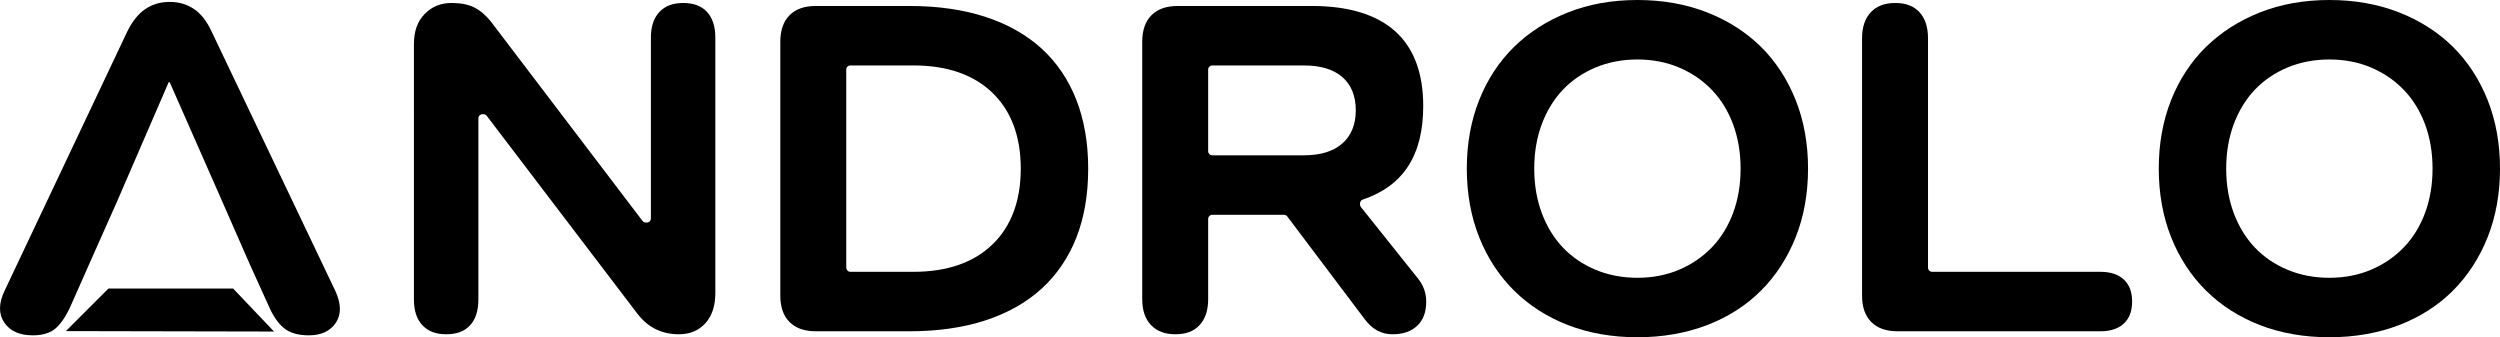
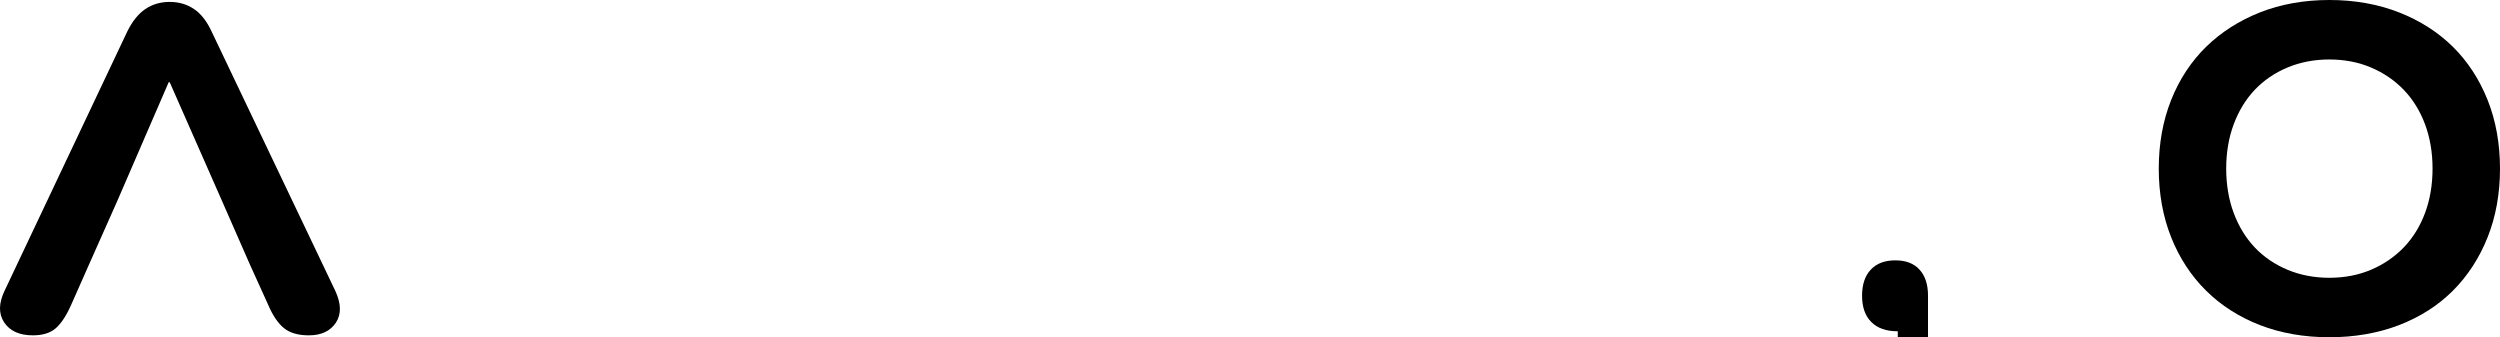
<svg xmlns="http://www.w3.org/2000/svg" id="Layer_1" viewBox="0 0 1805.964 243.627">
-   <path d="m490.233,241.47c-5.768,0-11.214-1.176-16.184-3.496-4.945-2.308-9.481-6.072-13.48-11.185l-108.939-143.098c-.563-.738-1.439-1.172-2.367-1.172h-.72c-1.642,0-2.973,1.331-2.973,2.973v130.901c0,8.055-2.033,14.333-6.04,18.656-4.006,4.321-9.643,6.42-17.238,6.42-7.371,0-12.959-2.108-17.085-6.449-4.11-4.315-6.194-10.584-6.194-18.627V31.909c0-9.343,2.545-16.486,7.782-21.834,5.221-5.327,11.584-7.917,19.452-7.917,6.461,0,11.892,1.048,16.142,3.117,4.255,2.076,8.334,5.497,12.117,10.166l109.626,144.136c.562.74,1.437,1.173,2.367,1.173h.719c1.642,0,2.973-1.33,2.973-2.973V27.234c0-8.039,2.085-14.306,6.195-18.627,4.129-4.34,9.719-6.449,17.084-6.449,7.592,0,13.231,2.101,17.241,6.422,4.006,4.327,6.038,10.604,6.038,18.655v184.485c0,9.257-2.458,16.624-7.307,21.903-4.848,5.282-11.13,7.849-19.208,7.849Z" stroke-width="0" />
-   <path d="m589.484,239.312c-8.366,0-14.619-2.186-19.115-6.681-4.495-4.498-6.68-10.749-6.68-19.115V30.111c0-8.251,2.247-14.683,6.68-19.115,4.496-4.496,10.749-6.681,19.115-6.681h67.608c20.442,0,38.944,2.673,54.993,7.943,15.935,5.235,29.548,12.949,40.457,22.923,10.87,9.949,19.266,22.341,24.953,36.832,5.709,14.572,8.604,31.328,8.604,49.801,0,18.711-2.894,35.524-8.602,49.973-5.684,14.379-14.08,26.714-24.954,36.659-10.902,9.974-24.513,17.686-40.457,22.922-16.047,5.273-34.55,7.944-54.993,7.944h-67.608Zm24.815-192.036c-1.642,0-2.973,1.331-2.973,2.973v143.129c0,1.643,1.331,2.973,2.973,2.973h45.671c24.179,0,43.325-6.632,56.905-19.71,13.608-13.113,20.509-31.56,20.509-54.828s-6.901-41.714-20.509-54.826c-13.582-13.08-32.728-19.712-56.905-19.712h-45.671Z" stroke-width="0" />
-   <path d="m1005.919,241.47c-7.963,0-14.482-3.496-19.925-10.688l-56.096-74.433c-.562-.746-1.442-1.185-2.375-1.185h-51.784c-1.642,0-2.973,1.33-2.973,2.973v57.897c0,8.055-2.092,14.391-6.22,18.833-4.125,4.443-9.823,6.603-17.419,6.603s-13.379-2.169-17.625-6.629c-4.289-4.498-6.372-10.651-6.372-18.807V30.111c0-8.251,2.247-14.683,6.68-19.115,4.496-4.496,10.749-6.681,19.115-6.681h96.738c26.442,0,46.704,6.157,60.227,18.299,13.424,12.065,20.231,30.195,20.231,53.888,0,35.591-14.279,57.725-43.653,67.668-1.206.409-2.02,1.542-2.02,2.817v.72c0,.674.229,1.33.65,1.855l41.356,51.784c3.913,5.003,5.823,10.404,5.823,16.487,0,7.608-2.11,13.313-6.449,17.442-4.382,4.167-10.24,6.194-17.909,6.194Zm-130.181-194.193c-1.642,0-2.973,1.331-2.973,2.973v58.977c0,1.642,1.331,2.973,2.973,2.973h66.169c11.96,0,21.271-2.85,27.674-8.47,6.517-5.719,9.823-13.791,9.823-23.992,0-10.452-3.313-18.591-9.849-24.195-6.406-5.485-15.708-8.267-27.647-8.267h-66.169Z" stroke-width="0" />
-   <path d="m1182.849,243.627c-18.237,0-35.117-2.956-50.171-8.789-15.009-5.813-28.098-14.182-38.899-24.873-10.802-10.68-19.286-23.648-25.221-38.544-5.947-14.919-8.961-31.61-8.961-49.607s3.014-34.683,8.961-49.607c5.929-14.88,14.411-27.784,25.21-38.355,10.812-10.578,23.91-18.952,38.93-24.89,15.041-5.947,31.914-8.962,50.153-8.962s35.174,3.015,50.34,8.965c15.128,5.935,28.221,14.306,38.912,24.877,10.688,10.583,19.114,23.489,25.04,38.365,5.947,14.924,8.961,31.614,8.961,49.607s-3.014,34.687-8.959,49.607c-5.932,14.89-14.362,27.861-25.053,38.555-10.681,10.683-23.764,19.048-38.882,24.859-15.179,5.834-32.122,8.792-50.359,8.792Zm0-200.665c-10.895,0-21.082,1.953-30.277,5.804-9.219,3.865-17.183,9.302-23.668,16.163-6.487,6.859-11.597,15.244-15.192,24.922-3.583,9.632-5.401,20.387-5.401,31.962s1.818,22.329,5.402,31.964c3.596,9.684,8.708,18.07,15.191,24.922,6.484,6.864,14.447,12.303,23.668,16.162,9.183,3.85,19.369,5.804,30.277,5.804s21.036-1.954,30.113-5.813c9.08-3.853,17.033-9.283,23.635-16.136,6.606-6.856,11.783-15.247,15.388-24.94,3.585-9.649,5.402-20.404,5.402-31.964s-1.818-22.313-5.401-31.962c-3.603-9.685-8.781-18.075-15.39-24.941-6.604-6.85-14.555-12.278-23.635-16.139-9.09-3.856-19.22-5.81-30.113-5.81Z" stroke-width="0" />
-   <path d="m1370.924,239.312c-8.366,0-14.619-2.186-19.115-6.681-4.495-4.498-6.68-10.749-6.68-19.115V27.594c0-8.045,2.143-14.372,6.371-18.806,4.248-4.462,10.013-6.631,17.627-6.631s13.295,2.159,17.419,6.603c4.128,4.441,6.22,10.779,6.22,18.833v165.785c0,1.643,1.331,2.973,2.973,2.973h121.55c7.326,0,13.051,1.905,17.016,5.659,3.972,3.763,5.903,8.94,5.903,15.822s-1.931,12.056-5.905,15.822c-3.964,3.752-9.688,5.656-17.014,5.656h-146.365Z" stroke-width="0" />
+   <path d="m1370.924,239.312c-8.366,0-14.619-2.186-19.115-6.681-4.495-4.498-6.68-10.749-6.68-19.115c0-8.045,2.143-14.372,6.371-18.806,4.248-4.462,10.013-6.631,17.627-6.631s13.295,2.159,17.419,6.603c4.128,4.441,6.22,10.779,6.22,18.833v165.785c0,1.643,1.331,2.973,2.973,2.973h121.55c7.326,0,13.051,1.905,17.016,5.659,3.972,3.763,5.903,8.94,5.903,15.822s-1.931,12.056-5.905,15.822c-3.964,3.752-9.688,5.656-17.014,5.656h-146.365Z" stroke-width="0" />
  <path d="m1682.711,243.627c-18.237,0-35.117-2.956-50.171-8.789-15.009-5.813-28.098-14.182-38.899-24.873-10.802-10.68-19.286-23.648-25.221-38.544-5.947-14.919-8.961-31.61-8.961-49.607s3.014-34.683,8.961-49.607c5.929-14.88,14.411-27.784,25.21-38.355,10.812-10.578,23.91-18.952,38.93-24.89,15.041-5.947,31.914-8.962,50.153-8.962s35.174,3.015,50.34,8.965c15.128,5.935,28.221,14.306,38.912,24.877,10.688,10.583,19.114,23.489,25.04,38.365,5.947,14.924,8.961,31.614,8.961,49.607s-3.014,34.687-8.959,49.607c-5.932,14.89-14.362,27.861-25.053,38.555-10.681,10.683-23.764,19.048-38.882,24.859-15.179,5.834-32.122,8.792-50.359,8.792Zm0-200.665c-10.895,0-21.082,1.953-30.277,5.804-9.219,3.865-17.183,9.302-23.668,16.163-6.487,6.859-11.597,15.244-15.192,24.922-3.583,9.632-5.401,20.387-5.401,31.962s1.818,22.329,5.402,31.964c3.596,9.684,8.708,18.07,15.191,24.922,6.484,6.864,14.447,12.303,23.668,16.162,9.183,3.85,19.369,5.804,30.277,5.804s21.036-1.954,30.113-5.813c9.08-3.853,17.033-9.283,23.635-16.136,6.606-6.856,11.783-15.247,15.388-24.94,3.585-9.649,5.402-20.404,5.402-31.964s-1.818-22.313-5.401-31.962c-3.603-9.685-8.781-18.075-15.39-24.941-6.604-6.85-14.555-12.278-23.635-16.139-9.09-3.856-19.22-5.81-30.113-5.81Z" stroke-width="0" />
  <path d="m242.118,209.911L152.982,23.03c-3.457-7.547-7.713-13.028-12.799-16.471-5.057-3.443-10.941-5.178-17.598-5.178s-12.57,1.735-17.627,5.178c-5.085,3.443-9.457,8.924-13.142,16.471L3.366,209.911c-4.371,9.117-4.486,16.774-.342,22.999,4.142,6.225,11.056,9.337,20.74,9.337,7.114,0,12.657-1.735,16.57-5.178,3.914-3.443,7.599-9.034,11.057-16.829l13.17-29.747,1-2.231,19.255-43.298,37.054-85.604h.714l37.711,85.604,1.314,3.002,18.656,42.527,13.484,29.747c3.229,7.574,6.971,13.111,11.228,16.664,4.257,3.553,10.313,5.343,18.141,5.343,9,0,15.485-3.057,19.541-9.172,4.028-6.115,3.828-13.827-.543-23.164Z" stroke-width="0" />
-   <polygon points="197.95 239.492 168.389 208.413 78.362 208.413 47.595 239.181 197.95 239.492" stroke-width="0" />
</svg>